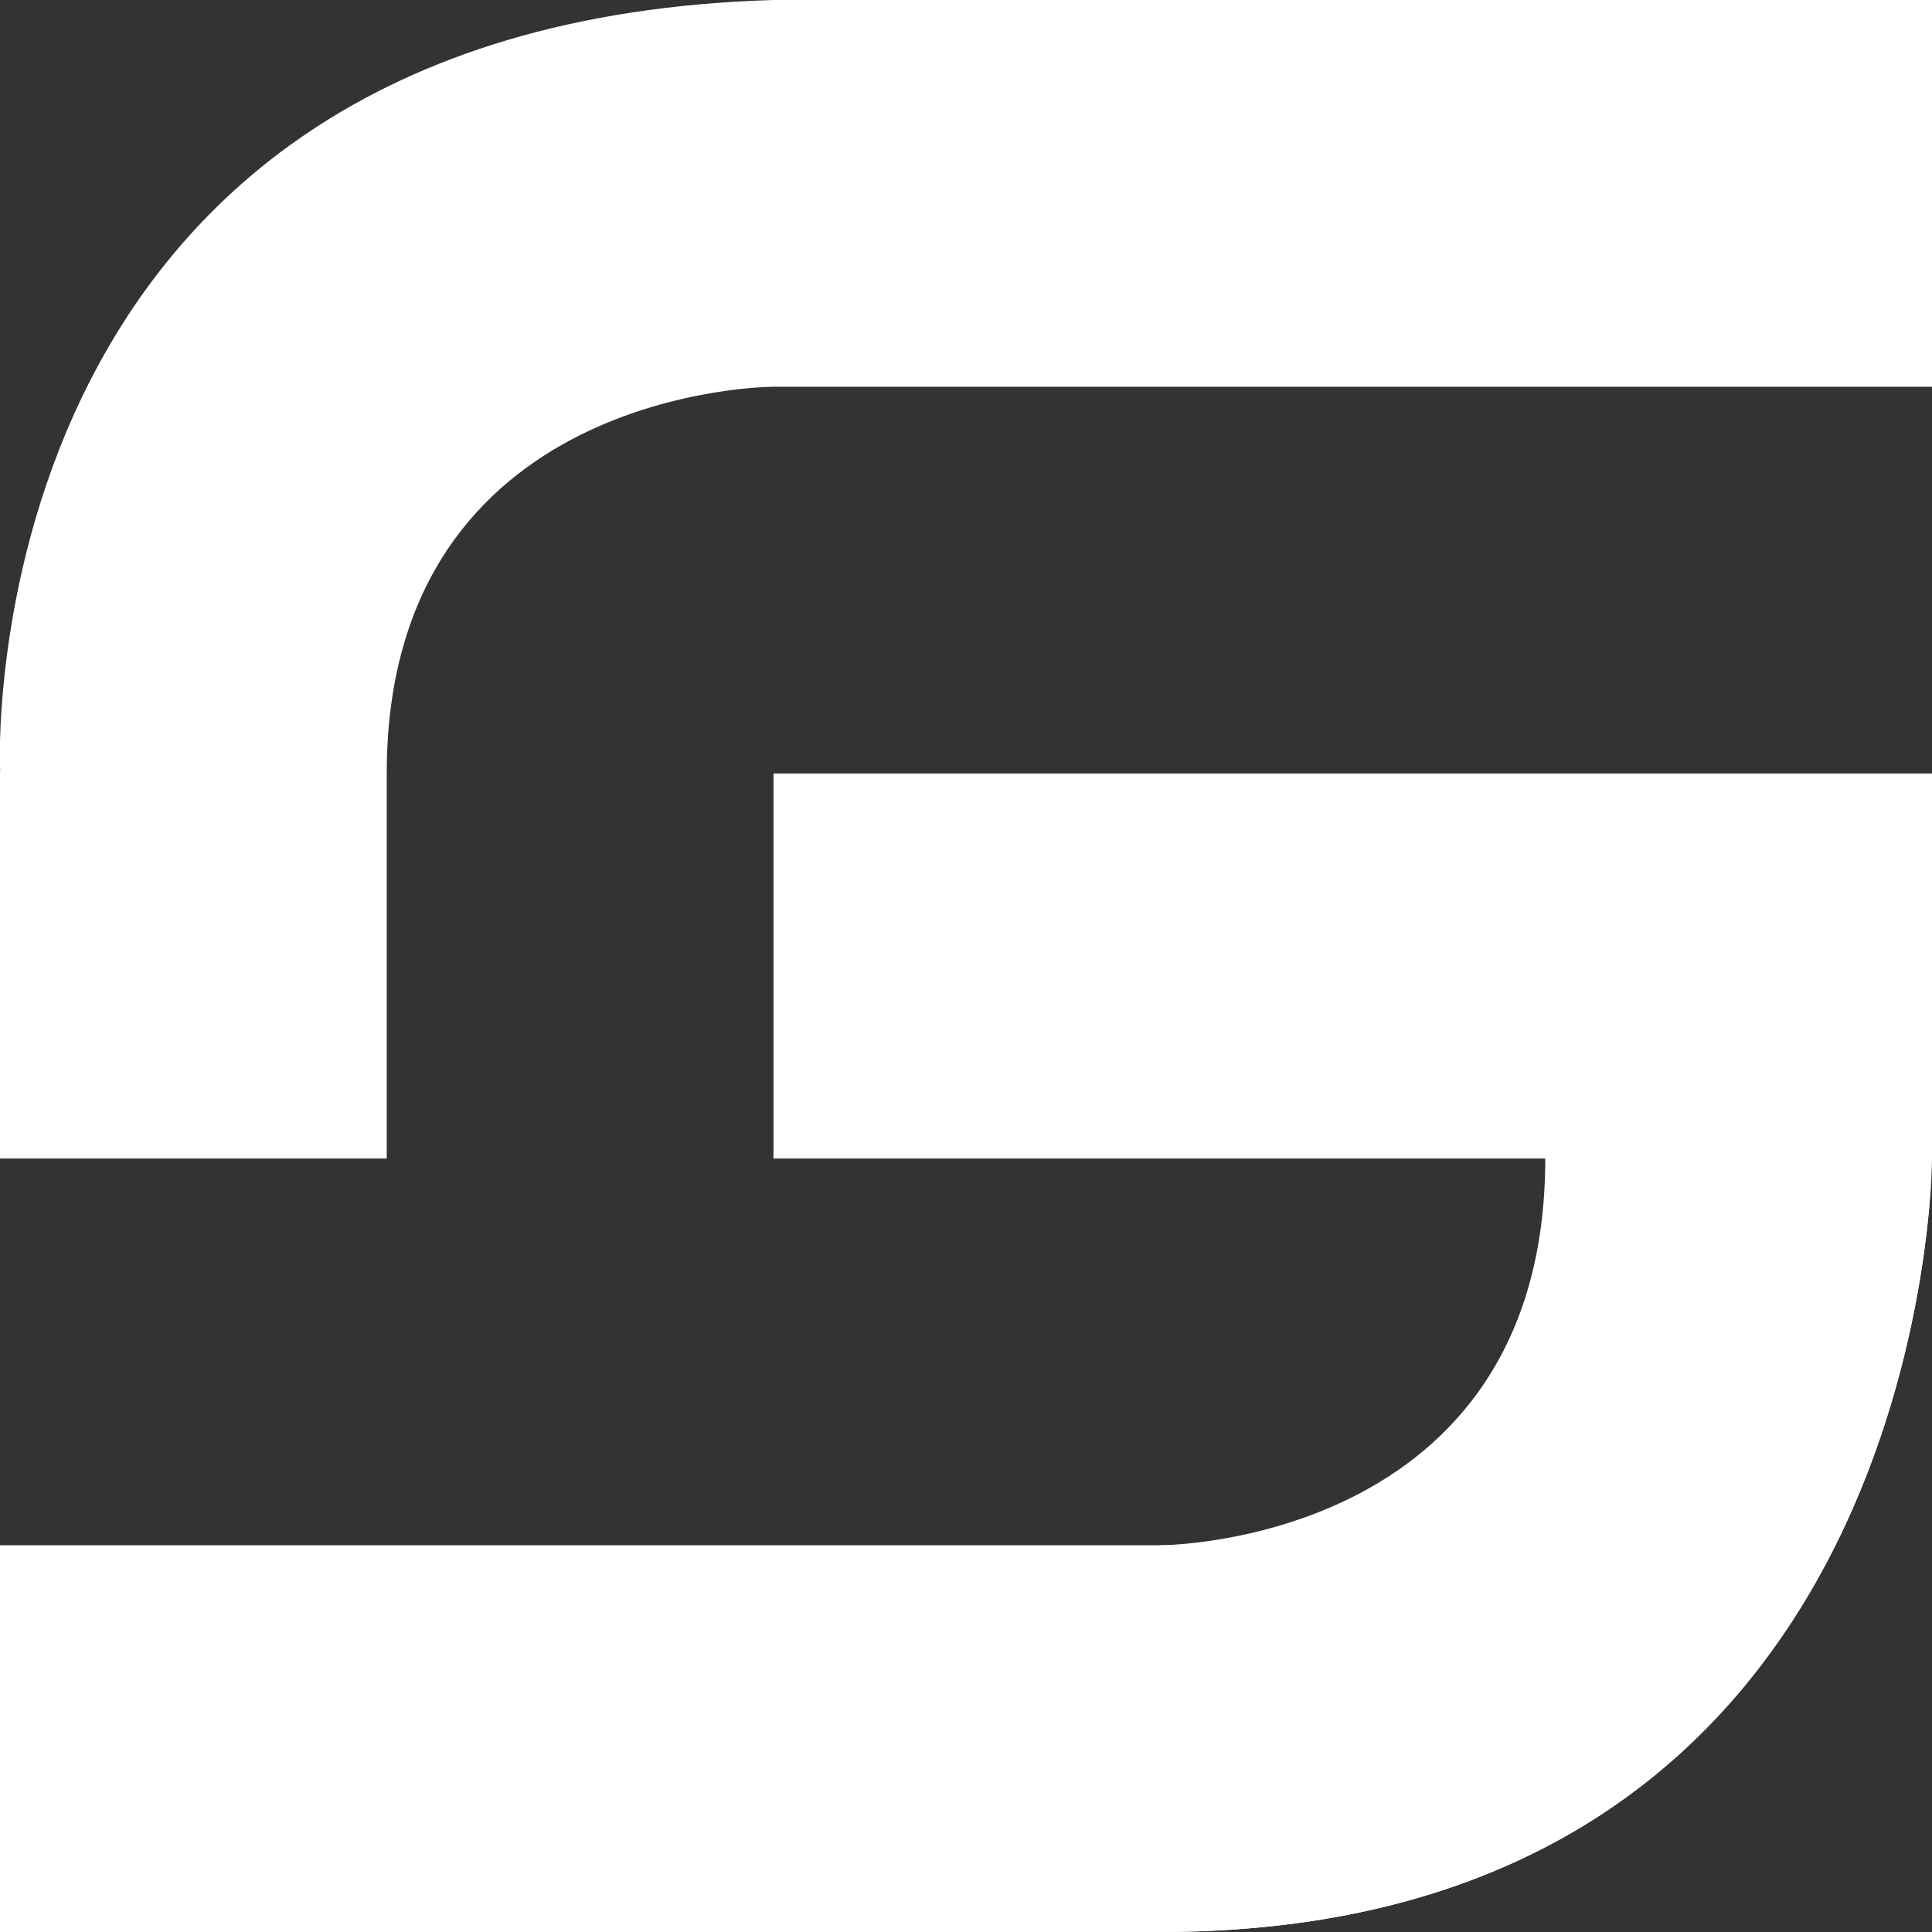
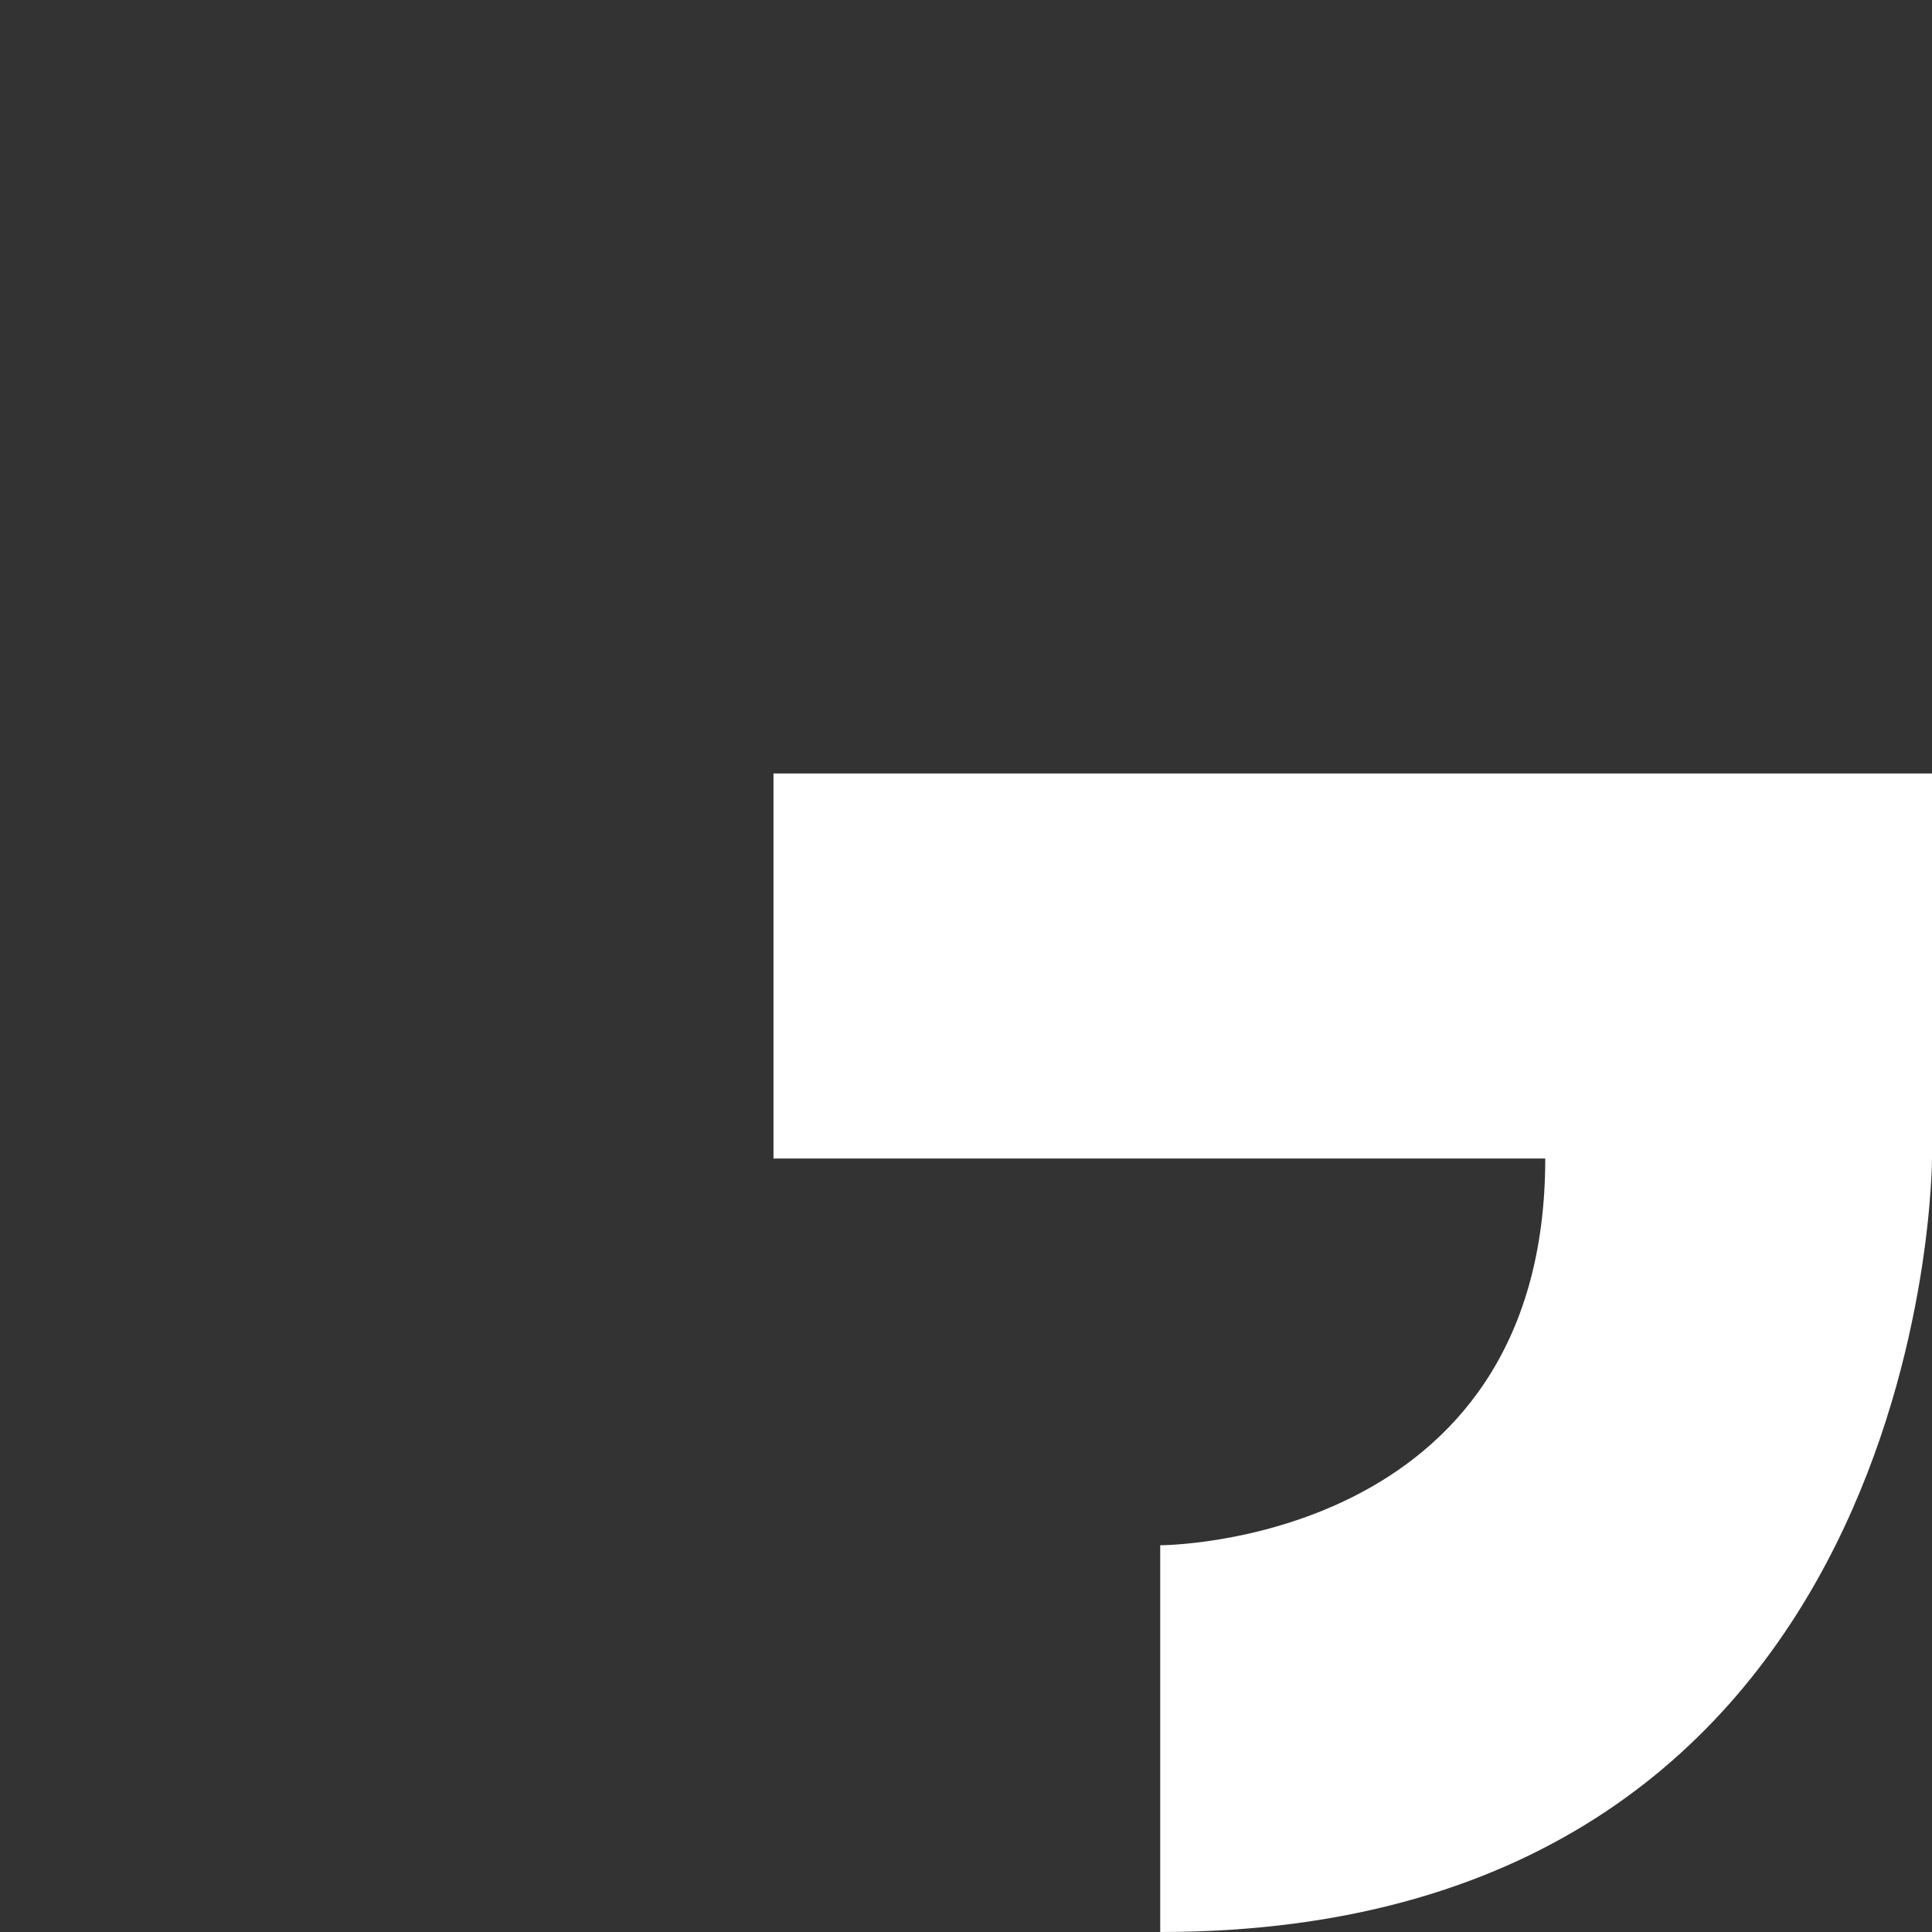
<svg xmlns="http://www.w3.org/2000/svg" viewBox="0 0 113.9 113.9">
  <rect x="0" y="0" width="113.9" height="113.9" fill="#333333" stroke="none" />
  <title>gosmart-logo-small</title>
  <g id="Laag_2" data-name="Laag 2">
    <g id="Laag_1-2" data-name="Laag 1">
      <g>
        <path d="M45.6,45.6h68.3V68.3s0,45.6-45.5,45.6V91.1s22.7,0,22.7-22.8H45.6Z" style="fill: #fff" />
-         <path d="M113.9,68.3s0,45.6-45.5,45.6H0V91.1H68.4S113.9,91.1,113.9,68.3Z" style="fill: #fff" />
-         <path d="M45.6,22.8s-22.8,0-22.8,22.8V68.3H0V45.6S.9,19.4,45.6,22.8Z" style="fill: #fff" />
-         <path d="M45.6,22.8S2.8,21,0,45.6C0,45.6-2.2,1.4,45.6,0h68.3V22.8Z" style="fill: #fff" />
      </g>
    </g>
  </g>
</svg>